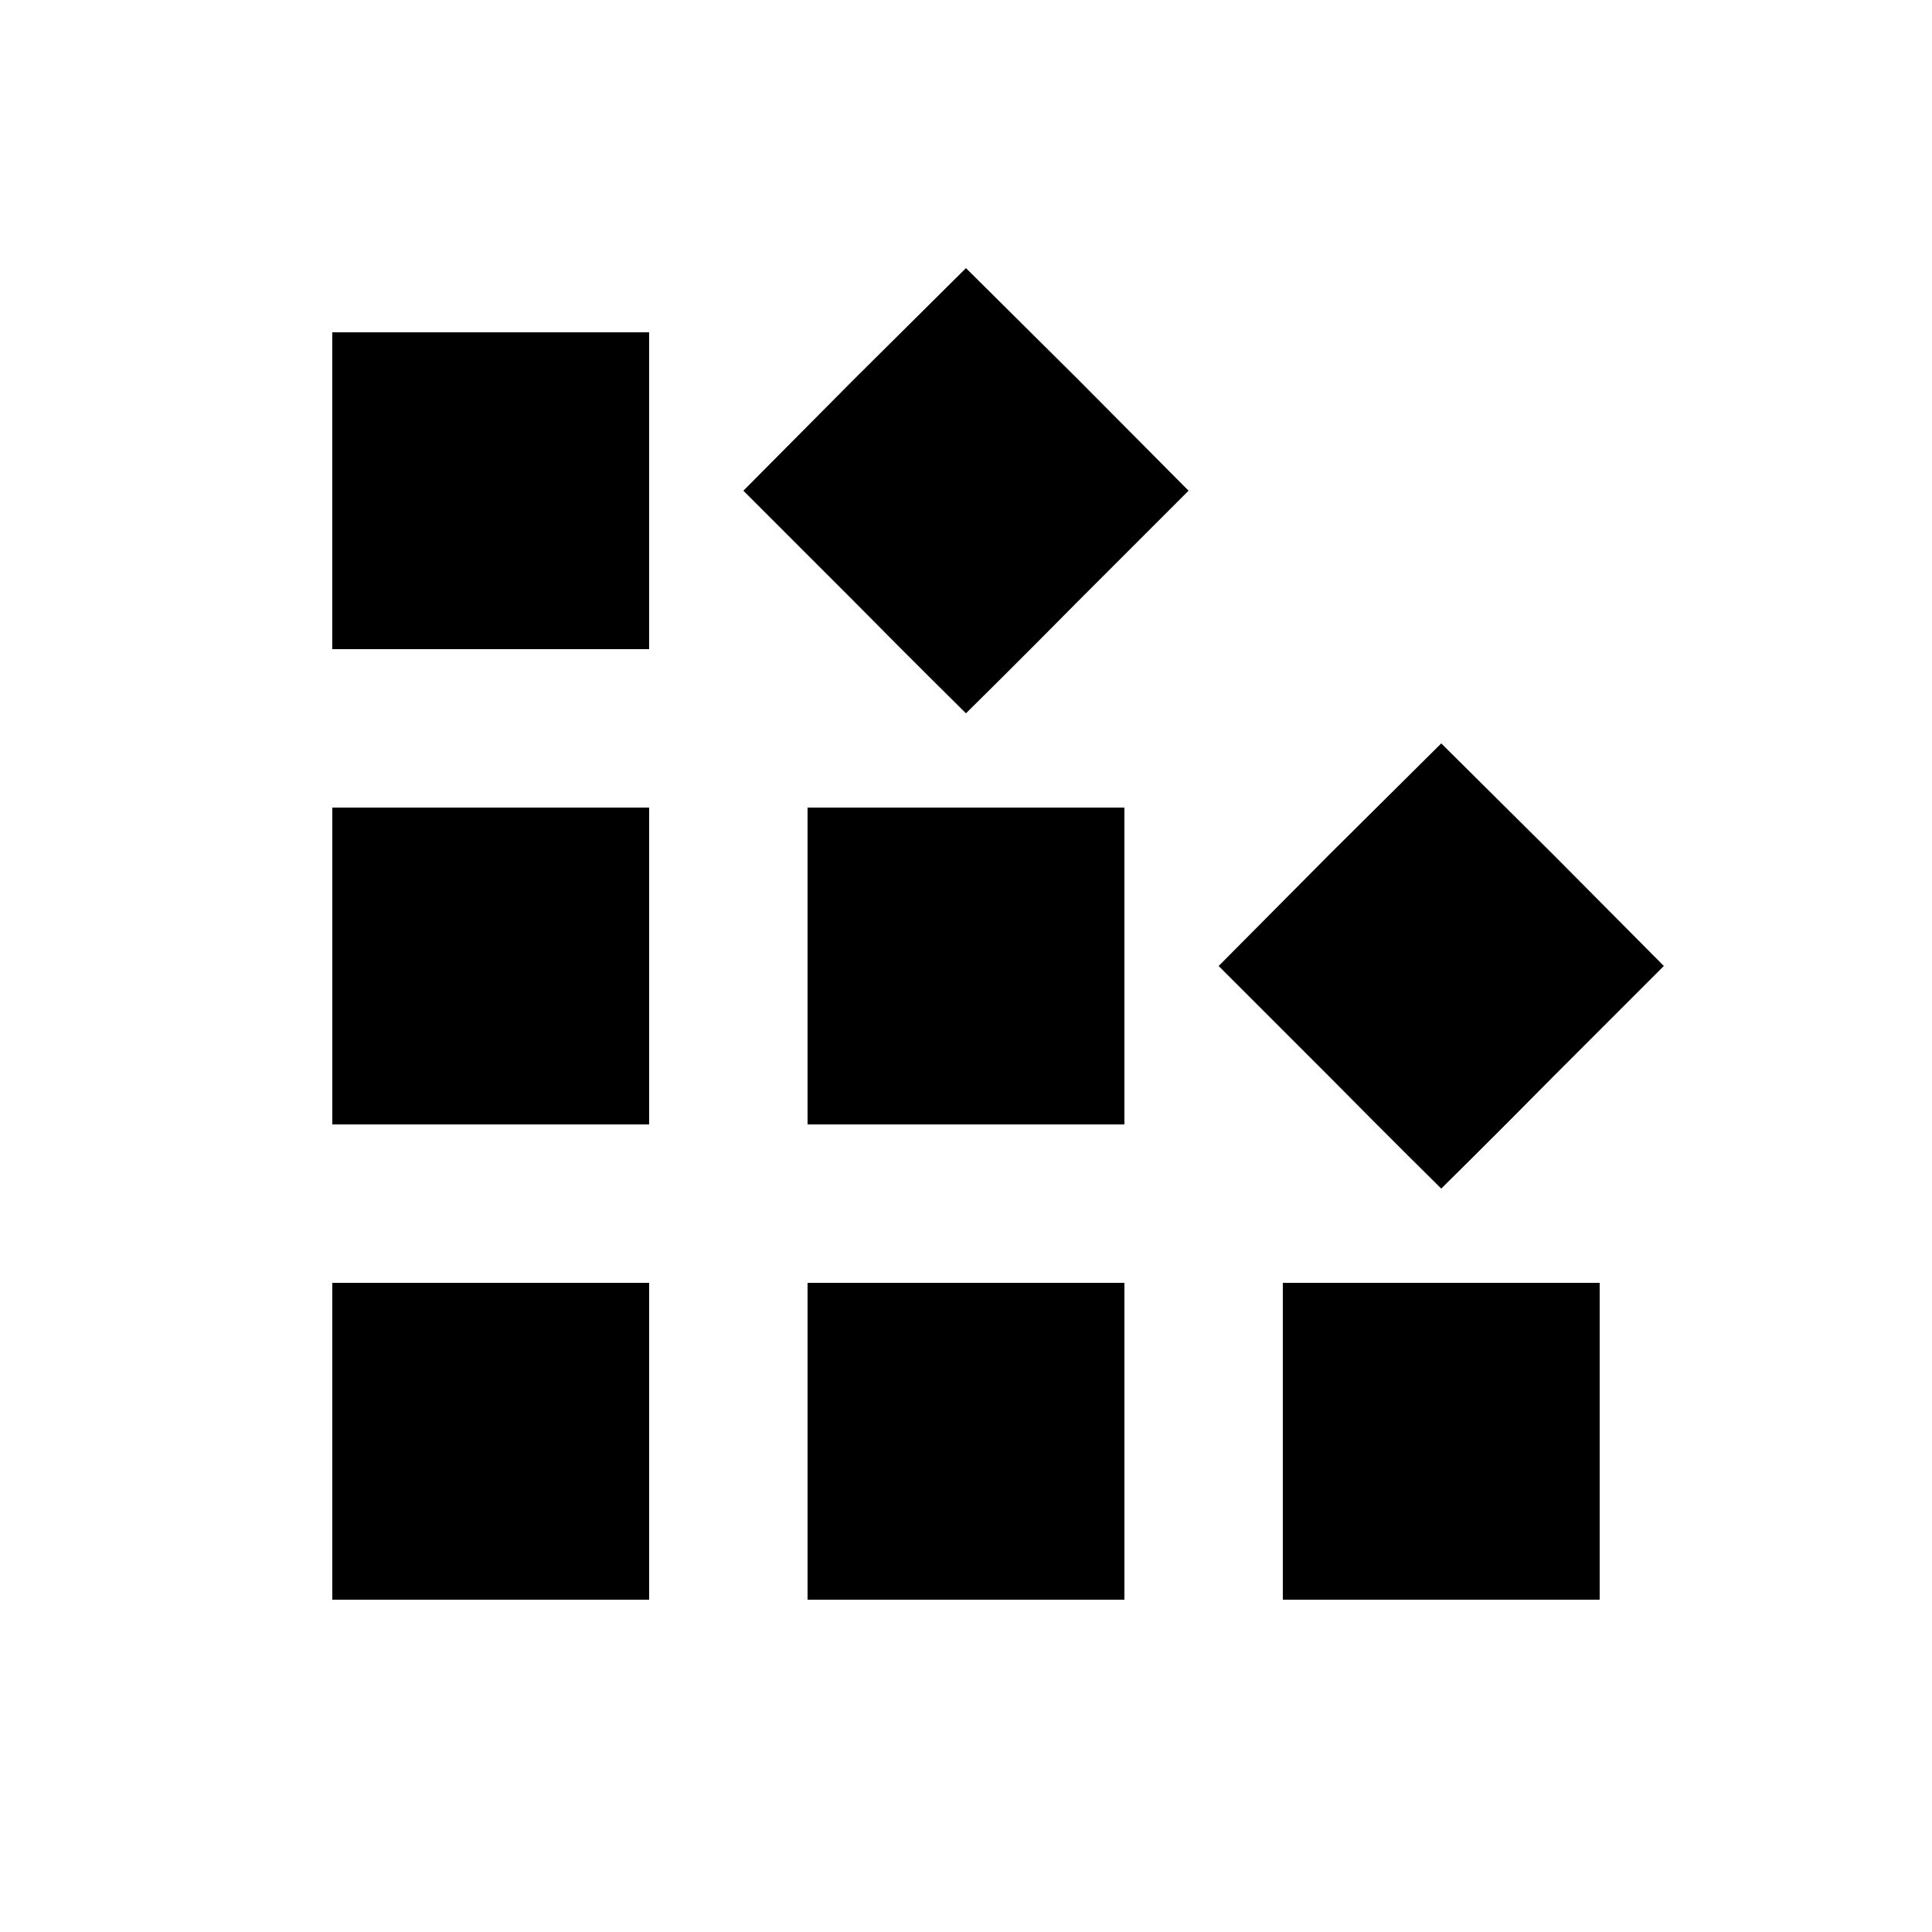
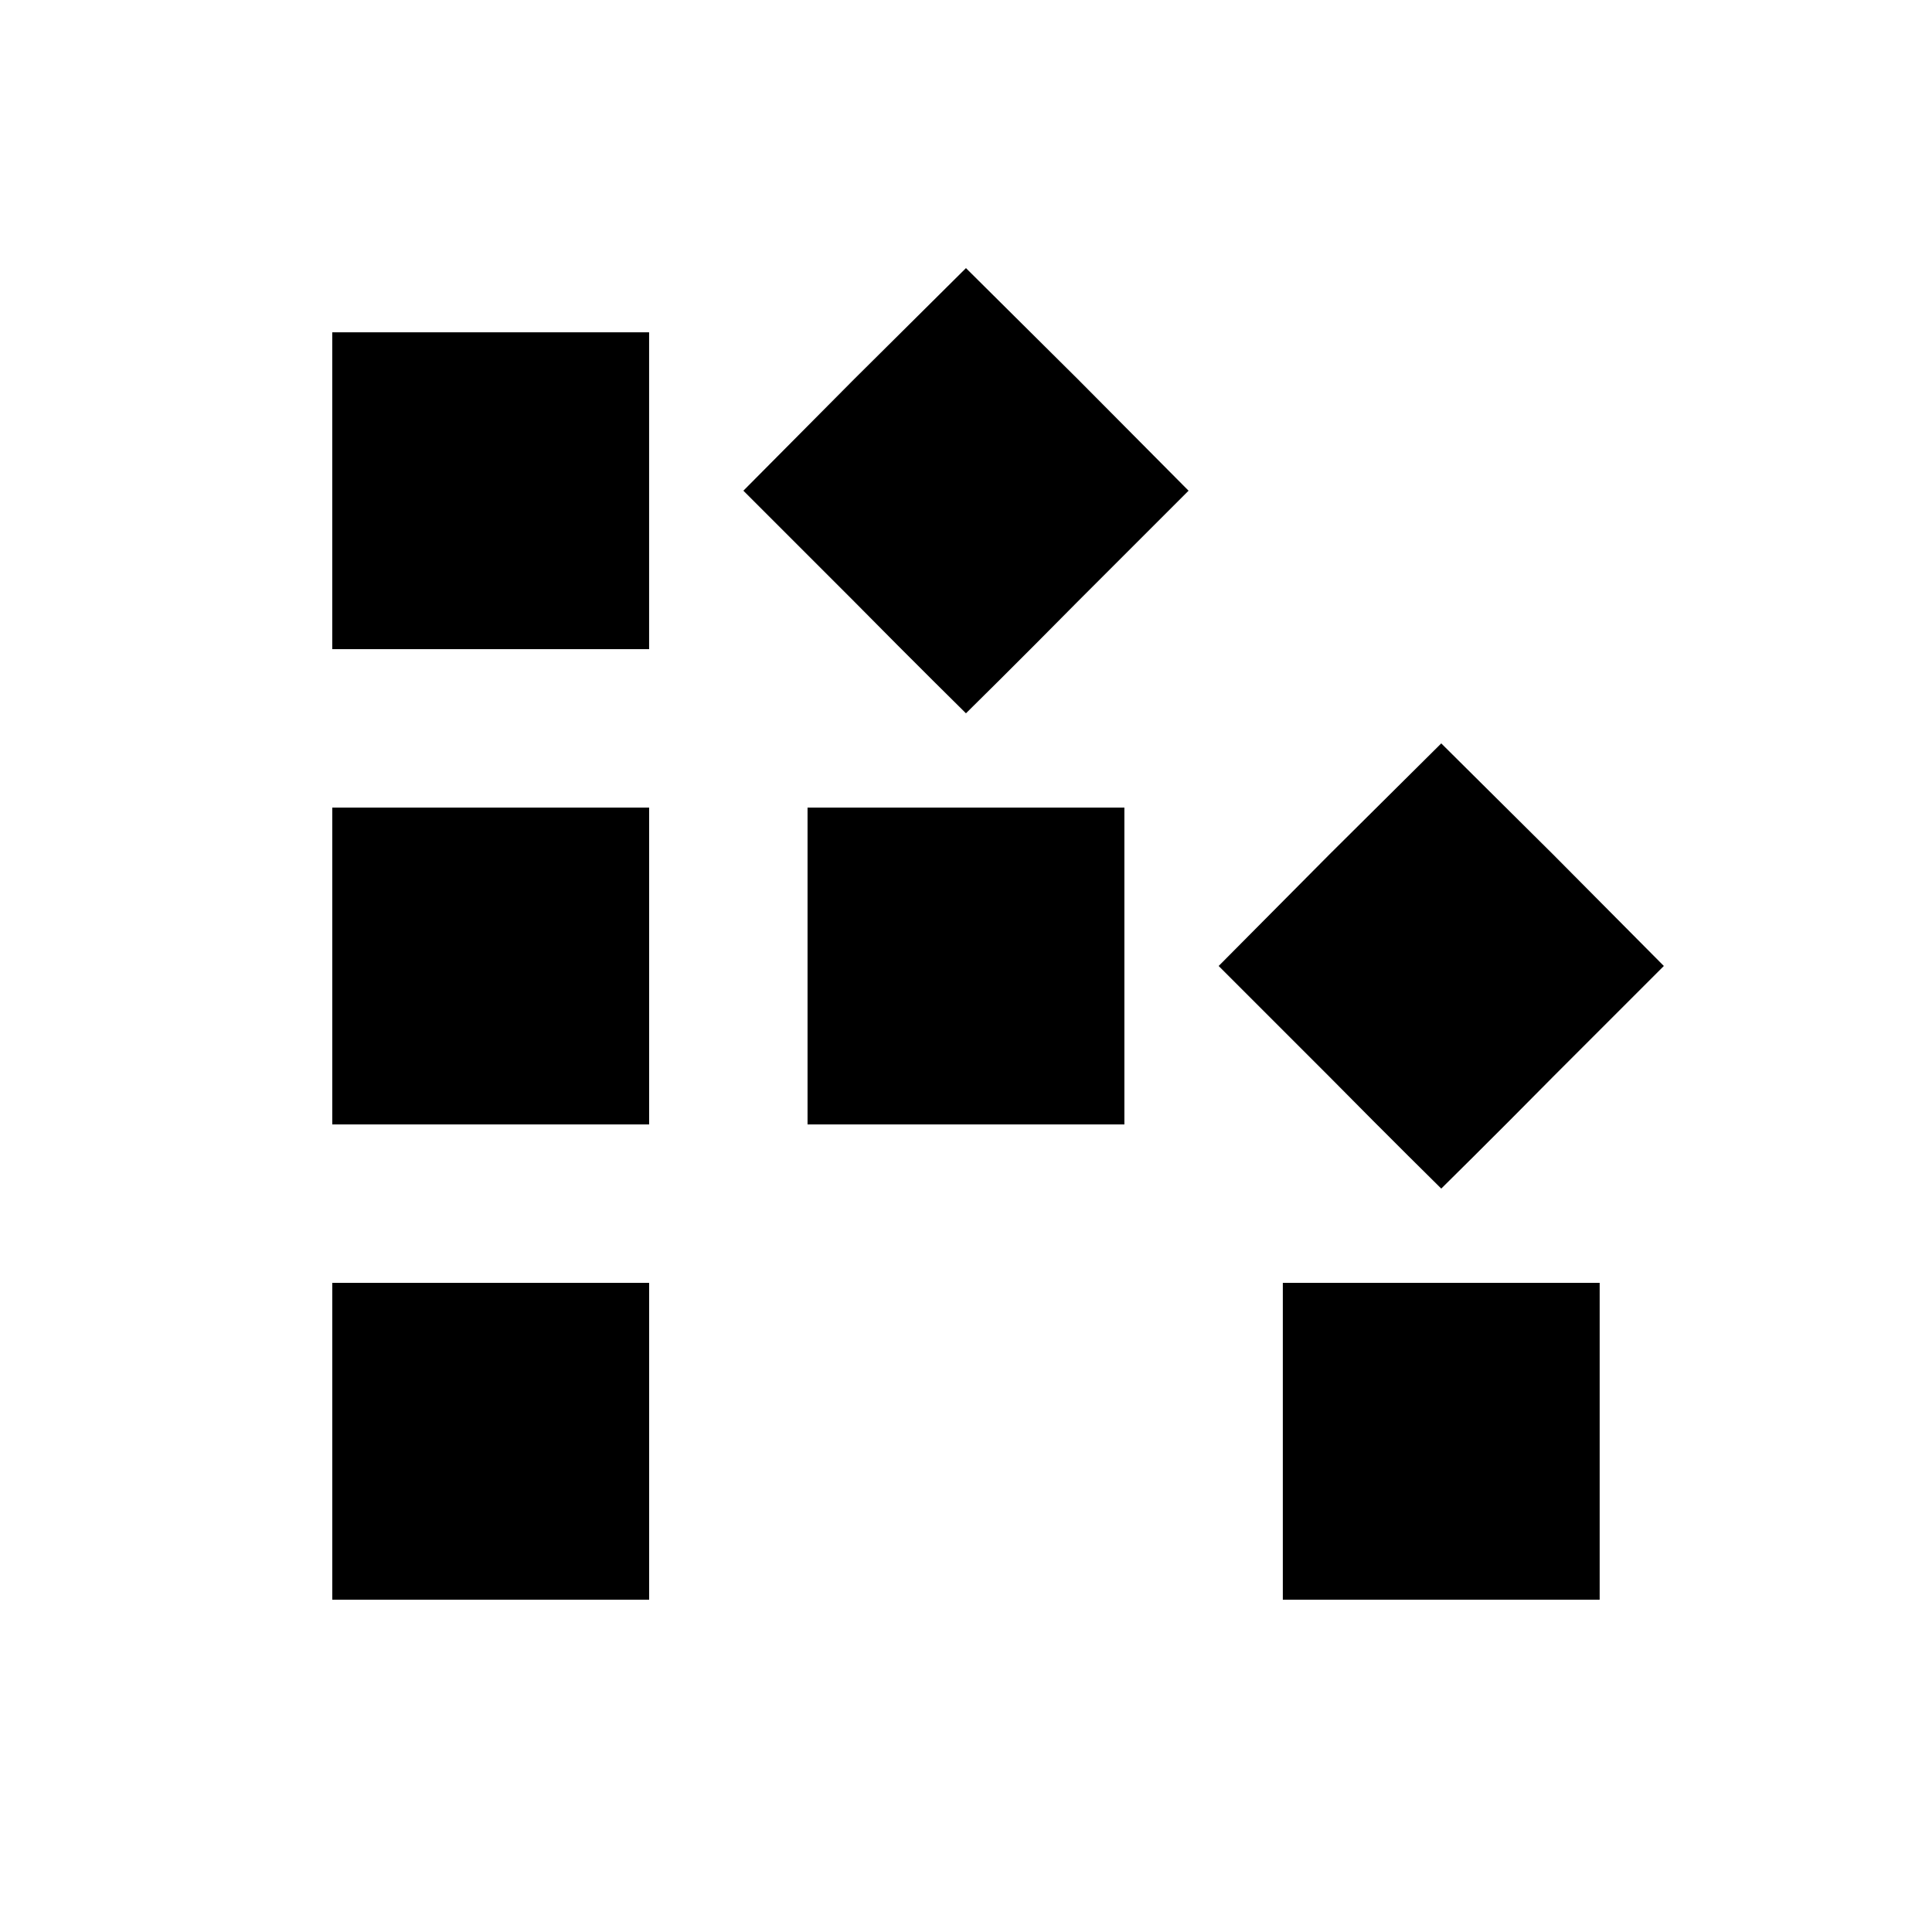
<svg xmlns="http://www.w3.org/2000/svg" fill="#000000" width="800px" height="800px" version="1.1" viewBox="144 144 512 512">
-   <path d="m232.06 525.95v-41.984h83.969v83.969h-83.969zm125.95 0v-41.984h83.969v83.969h-83.969zm125.95 0v-41.984h83.969v83.969h-83.969zm12.387-96.562-29.391-29.391 29.391-29.598 29.598-29.391 29.598 29.391 29.391 29.598-29.391 29.391c-16.164 16.375-29.598 29.598-29.598 29.598s-13.434-13.227-29.598-29.598zm-264.29-29.387v-41.984h83.969v83.969h-83.969zm125.95 0v-41.984h83.969v83.969h-83.969zm12.383-96.566-29.391-29.391 29.391-29.598 29.598-29.391 29.598 29.391 29.391 29.598-29.391 29.391c-16.164 16.375-29.598 29.598-29.598 29.598s-13.434-13.227-29.598-29.598zm-138.34-29.387v-41.984h83.969v83.969h-83.969z" />
+   <path d="m232.06 525.95v-41.984h83.969v83.969h-83.969zm125.95 0v-41.984h83.969h-83.969zm125.95 0v-41.984h83.969v83.969h-83.969zm12.387-96.562-29.391-29.391 29.391-29.598 29.598-29.391 29.598 29.391 29.391 29.598-29.391 29.391c-16.164 16.375-29.598 29.598-29.598 29.598s-13.434-13.227-29.598-29.598zm-264.29-29.387v-41.984h83.969v83.969h-83.969zm125.95 0v-41.984h83.969v83.969h-83.969zm12.383-96.566-29.391-29.391 29.391-29.598 29.598-29.391 29.598 29.391 29.391 29.598-29.391 29.391c-16.164 16.375-29.598 29.598-29.598 29.598s-13.434-13.227-29.598-29.598zm-138.34-29.387v-41.984h83.969v83.969h-83.969z" />
</svg>